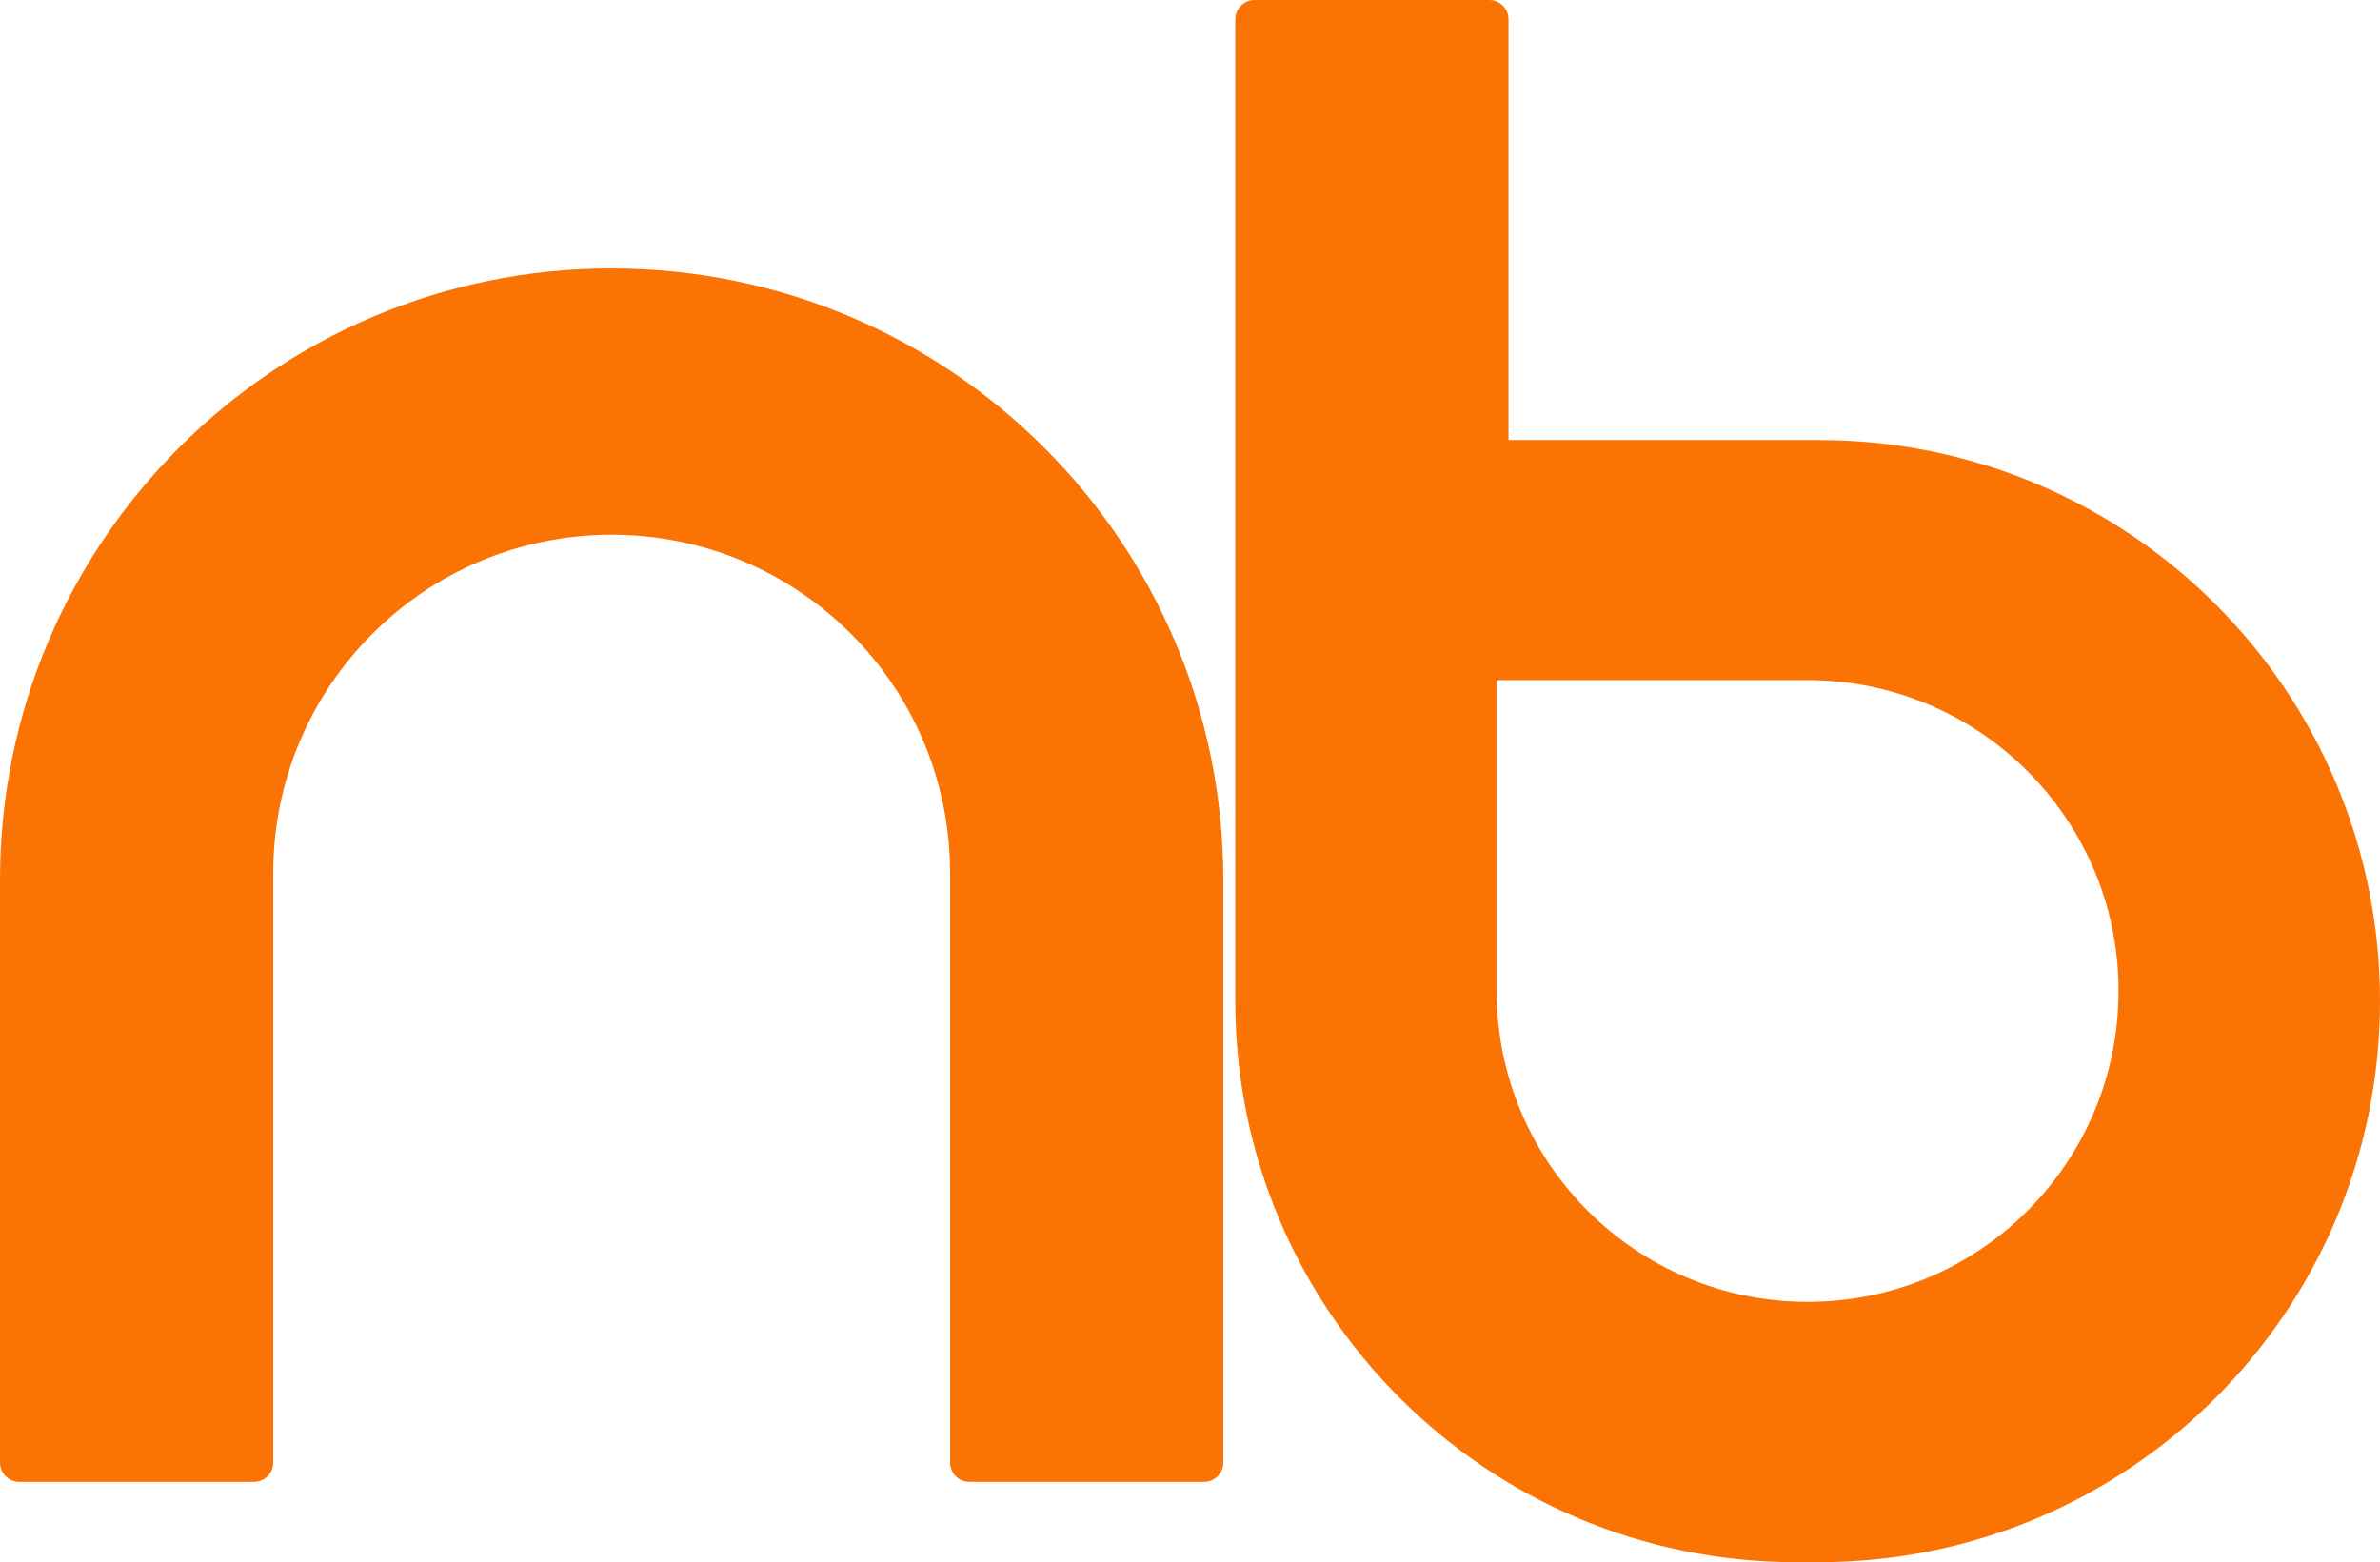
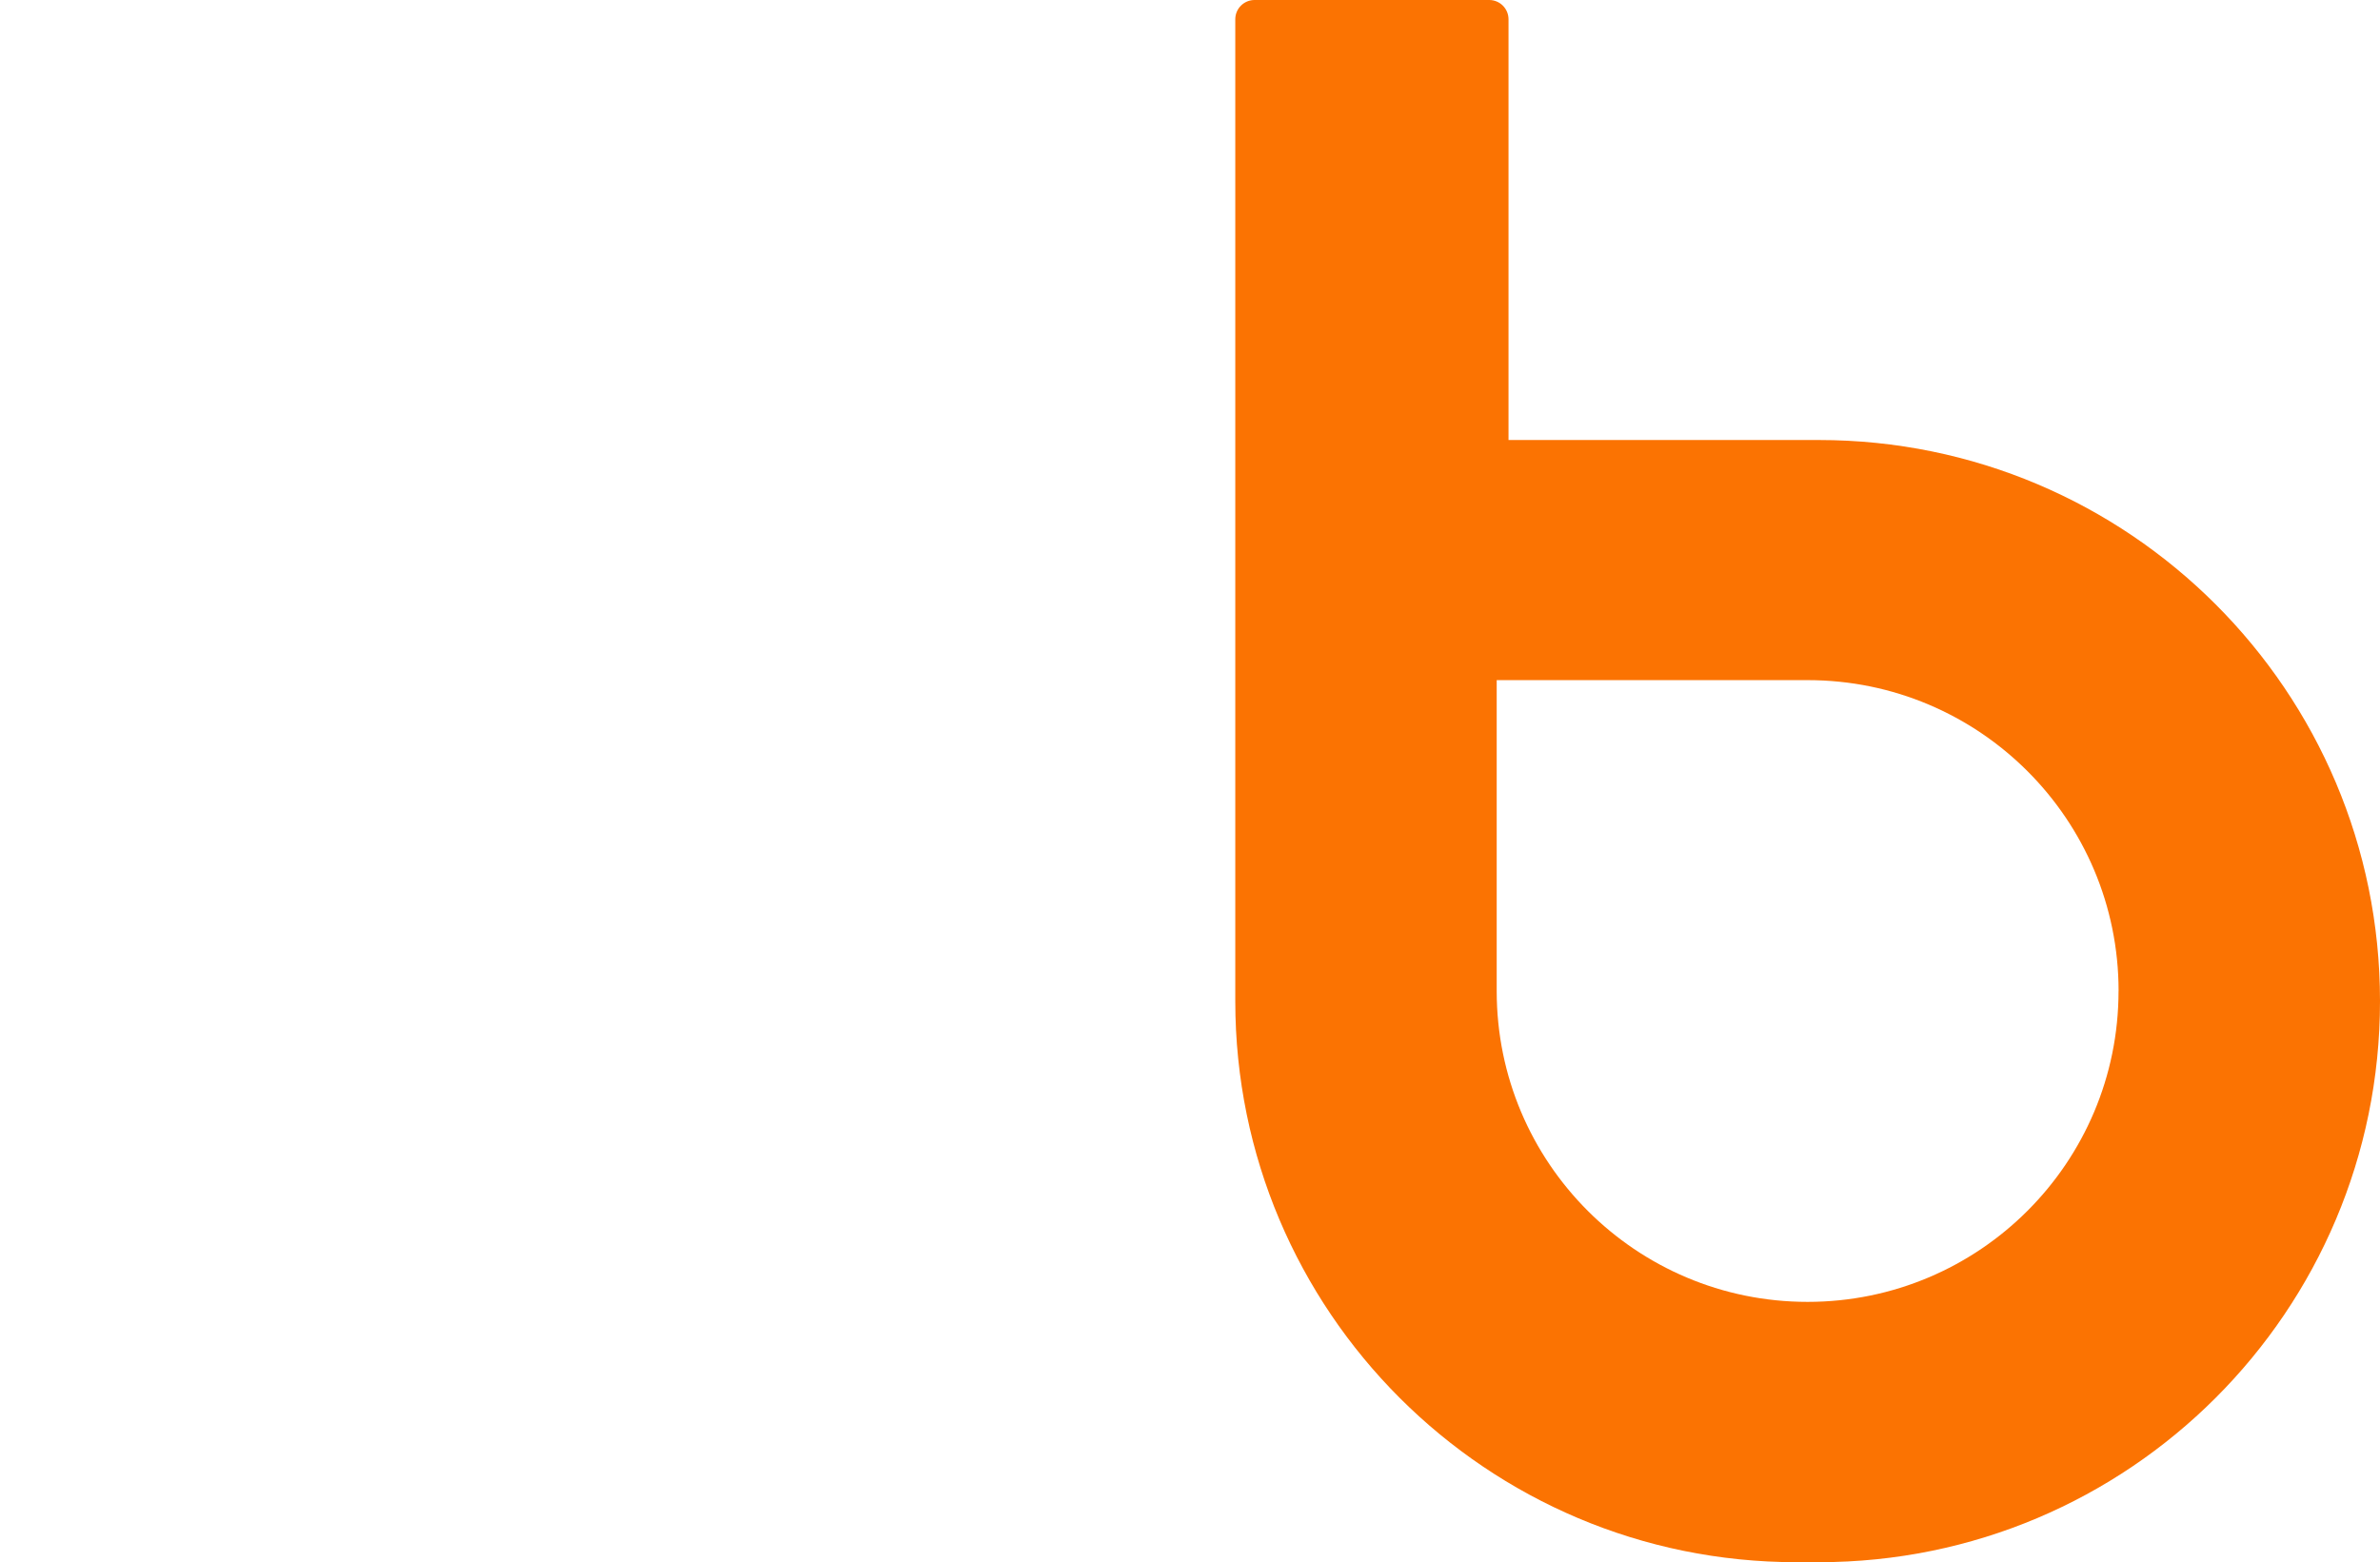
<svg xmlns="http://www.w3.org/2000/svg" id="Camada_2" viewBox="0 0 493.54 324">
  <defs>
    <style>
      .cls-1 {
        fill: #fb7302;
      }
    </style>
  </defs>
  <g id="Camada_2-2" data-name="Camada_2">
-     <path class="cls-1" d="M126.84,55.67h0C56.79,55.67,0,112.46,0,182.52v120.82c0,2.21,1.79,4,4,4h48.66c2.21,0,4-1.79,4-4v-122.26c0-38.76,31.42-70.18,70.18-70.18h0c38.76,0,70.18,31.42,70.18,70.18v122.26c0,2.21,1.79,4,4,4h48.66c2.21,0,4-1.79,4-4v-120.82c0-70.05-56.79-126.84-126.84-126.84Z" />
    <path class="cls-1" d="M377.17,91.26h-64.35V4c0-2.21-1.79-4-4-4h-48.66c-2.21,0-4,1.79-4,4v203.63c0,64.27,52.1,116.37,116.37,116.37h4.64c64.27,0,116.37-52.1,116.37-116.37h0c0-64.27-52.1-116.37-116.37-116.37ZM439.32,205.54c0,35.61-28.87,64.47-64.48,64.47h0c-35.61,0-64.47-28.87-64.47-64.47v-64.48h64.48c35.61,0,64.48,28.87,64.48,64.48h0Z" />
  </g>
</svg>